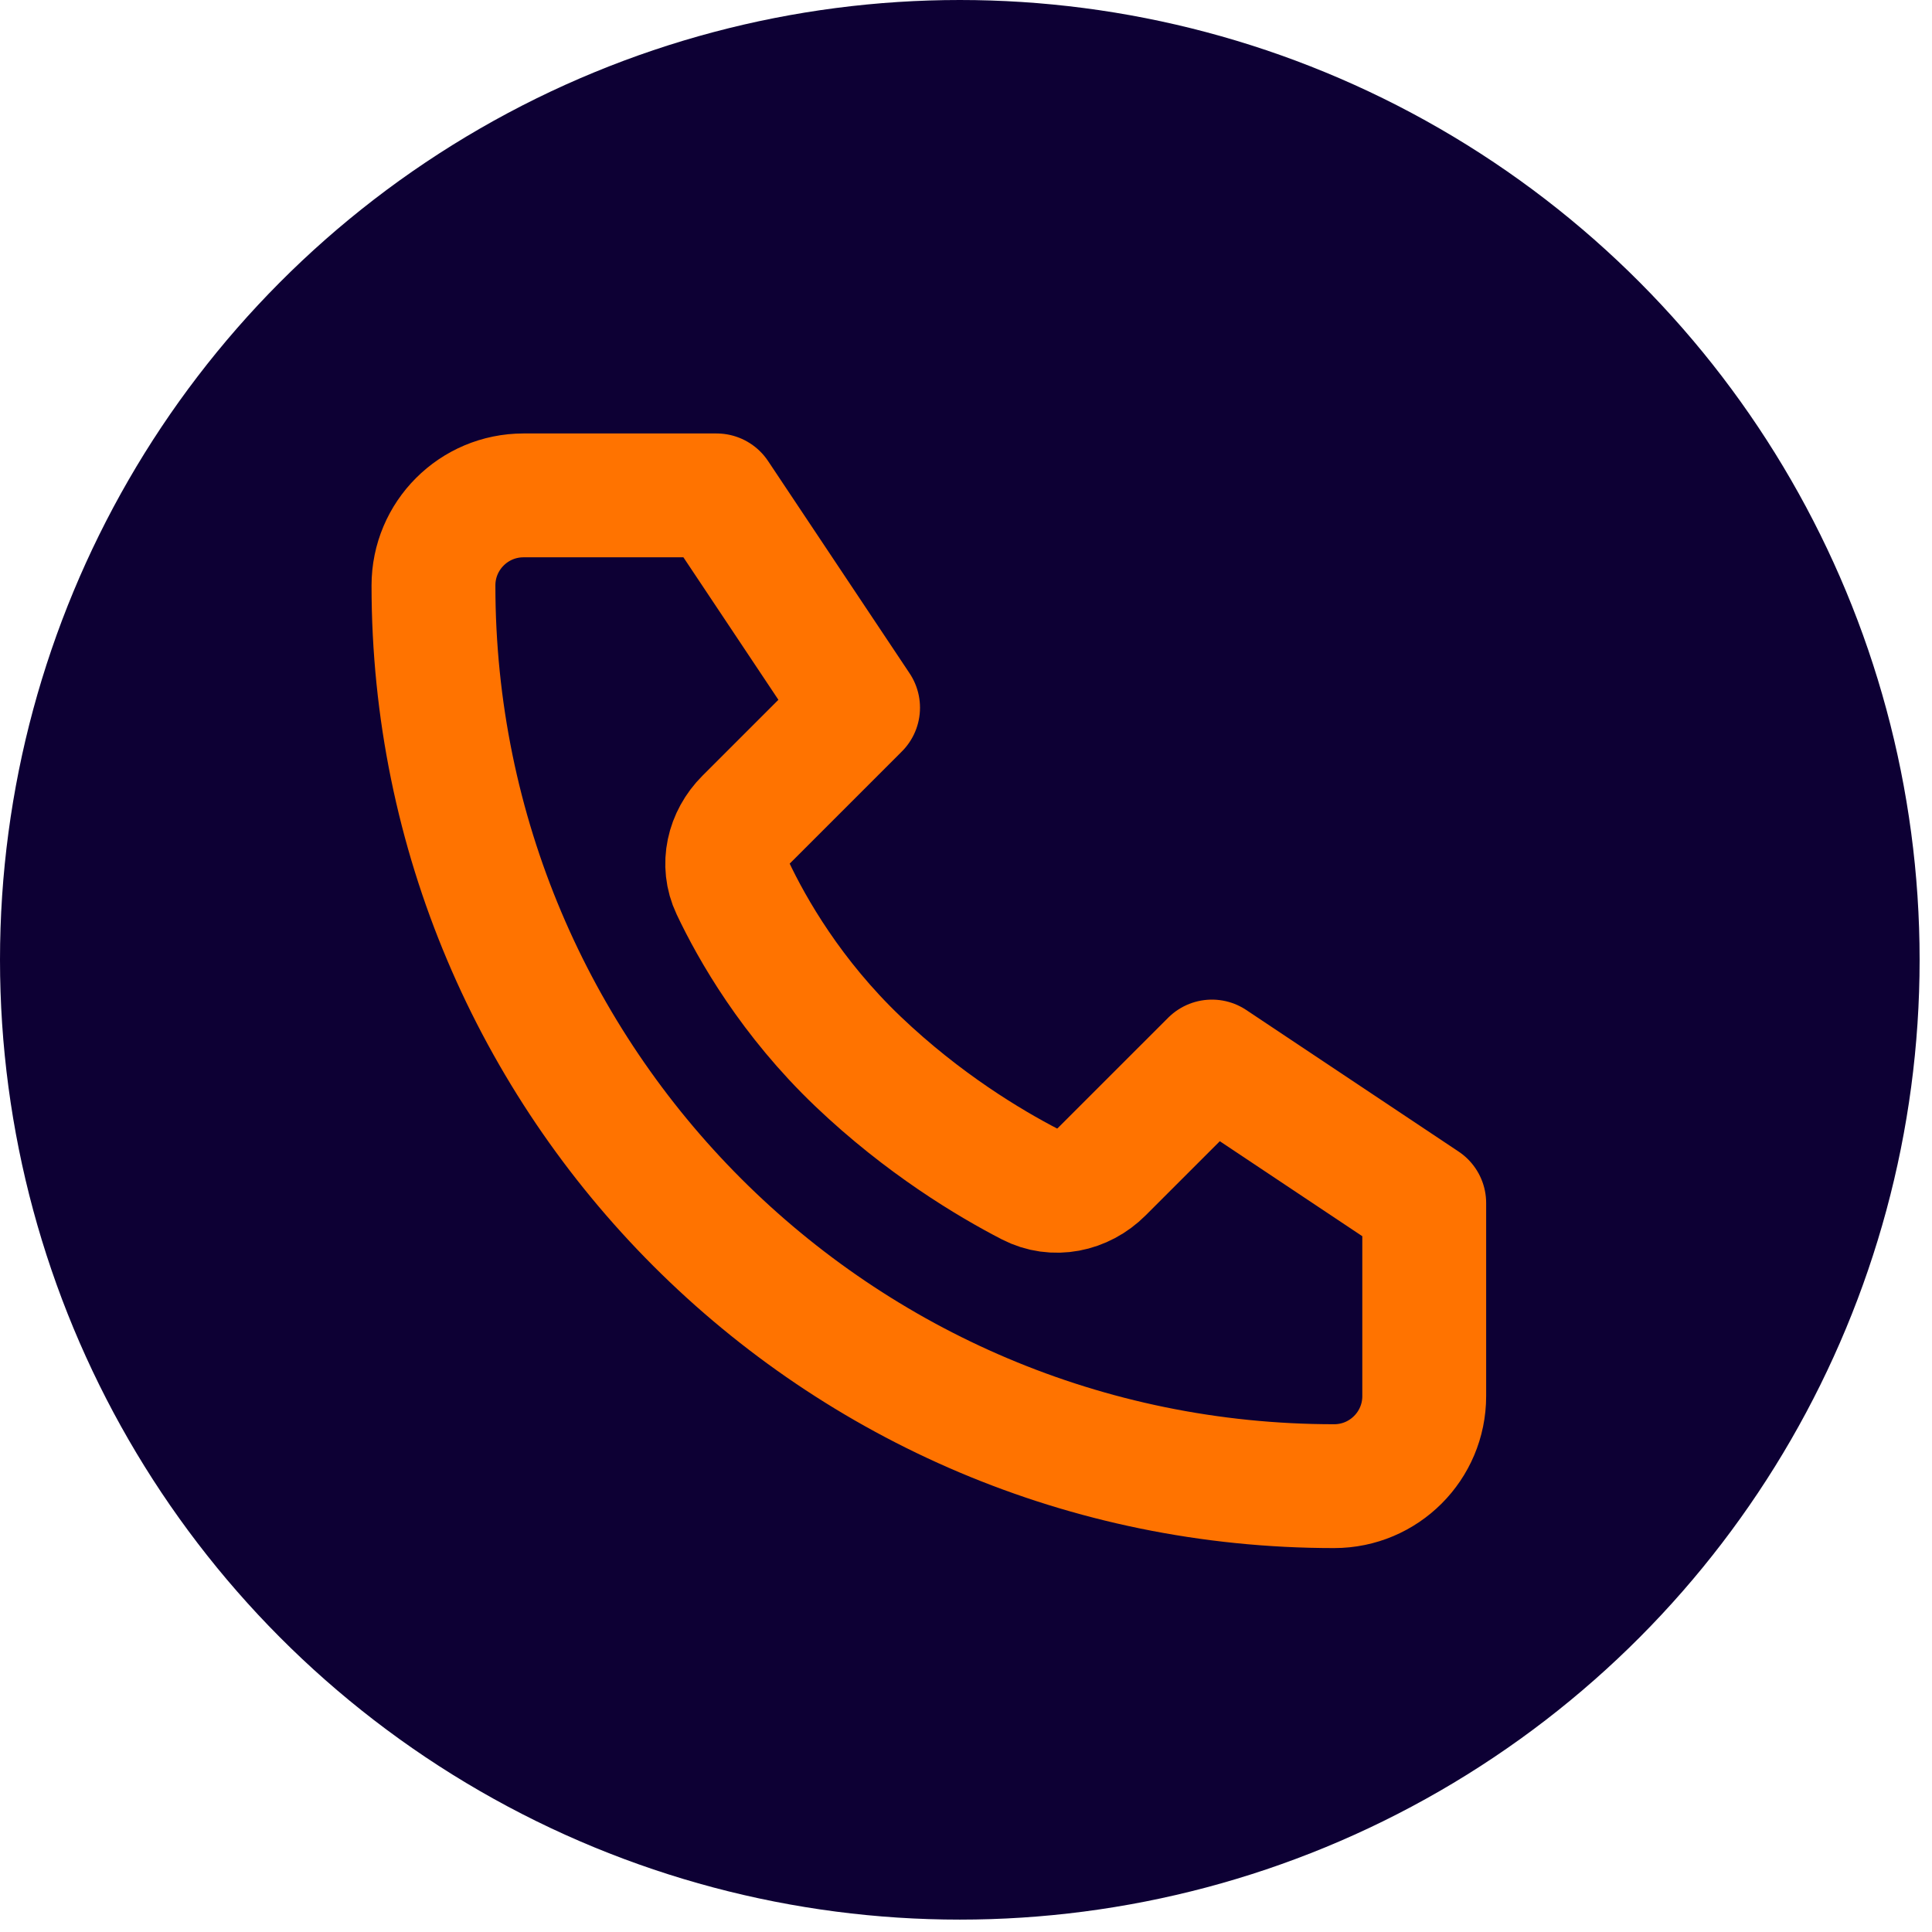
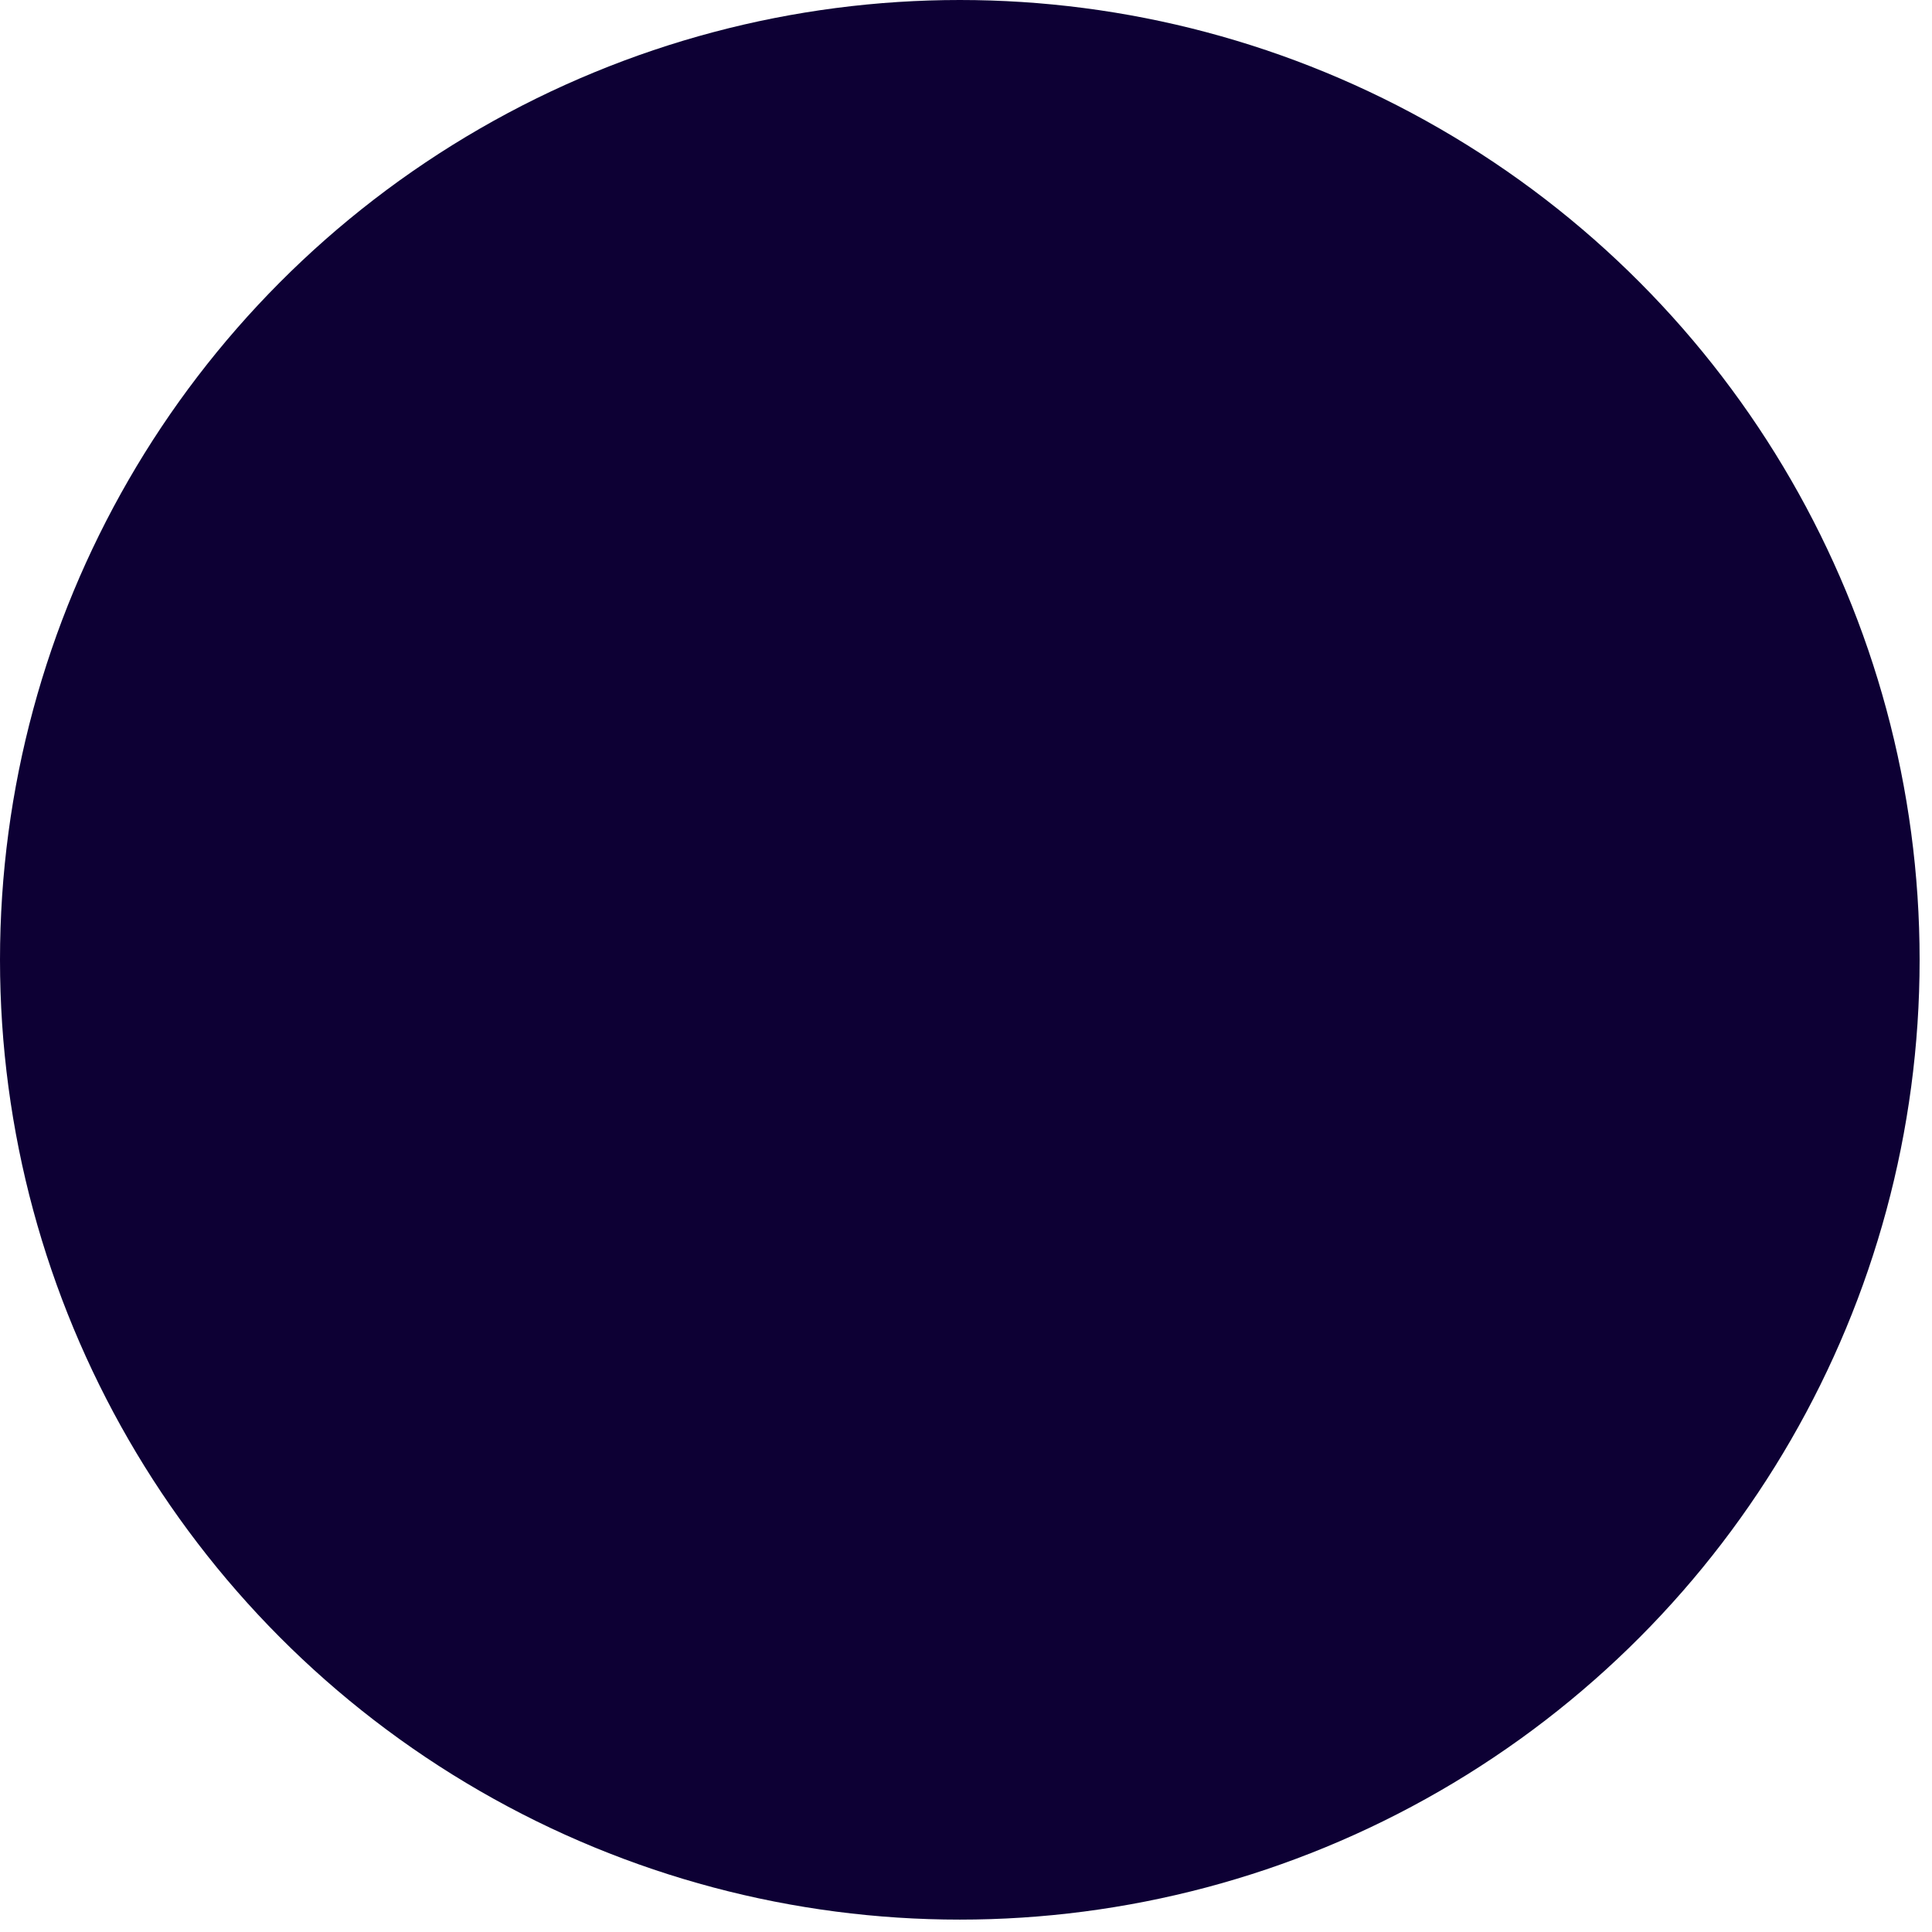
<svg xmlns="http://www.w3.org/2000/svg" width="78" height="78" viewBox="0 0 78 78" fill="none">
  <circle cx="38.75" cy="38.75" r="38.75" fill="#0D0034" />
-   <path d="M28.929 20H21.136C19.128 20 17.5 21.628 17.5 23.636C17.5 43.719 33.781 60 53.864 60C55.872 60 57.5 58.372 57.5 56.364V48.571L48.929 42.857L44.484 47.301C43.712 48.074 42.559 48.314 41.589 47.813C39.944 46.963 37.274 45.366 34.643 42.857C31.949 40.288 30.37 37.52 29.578 35.846C29.134 34.907 29.391 33.823 30.125 33.089L34.643 28.571L28.929 20Z" stroke="#FF7300" stroke-width="5" stroke-linecap="round" stroke-linejoin="round" />
</svg>